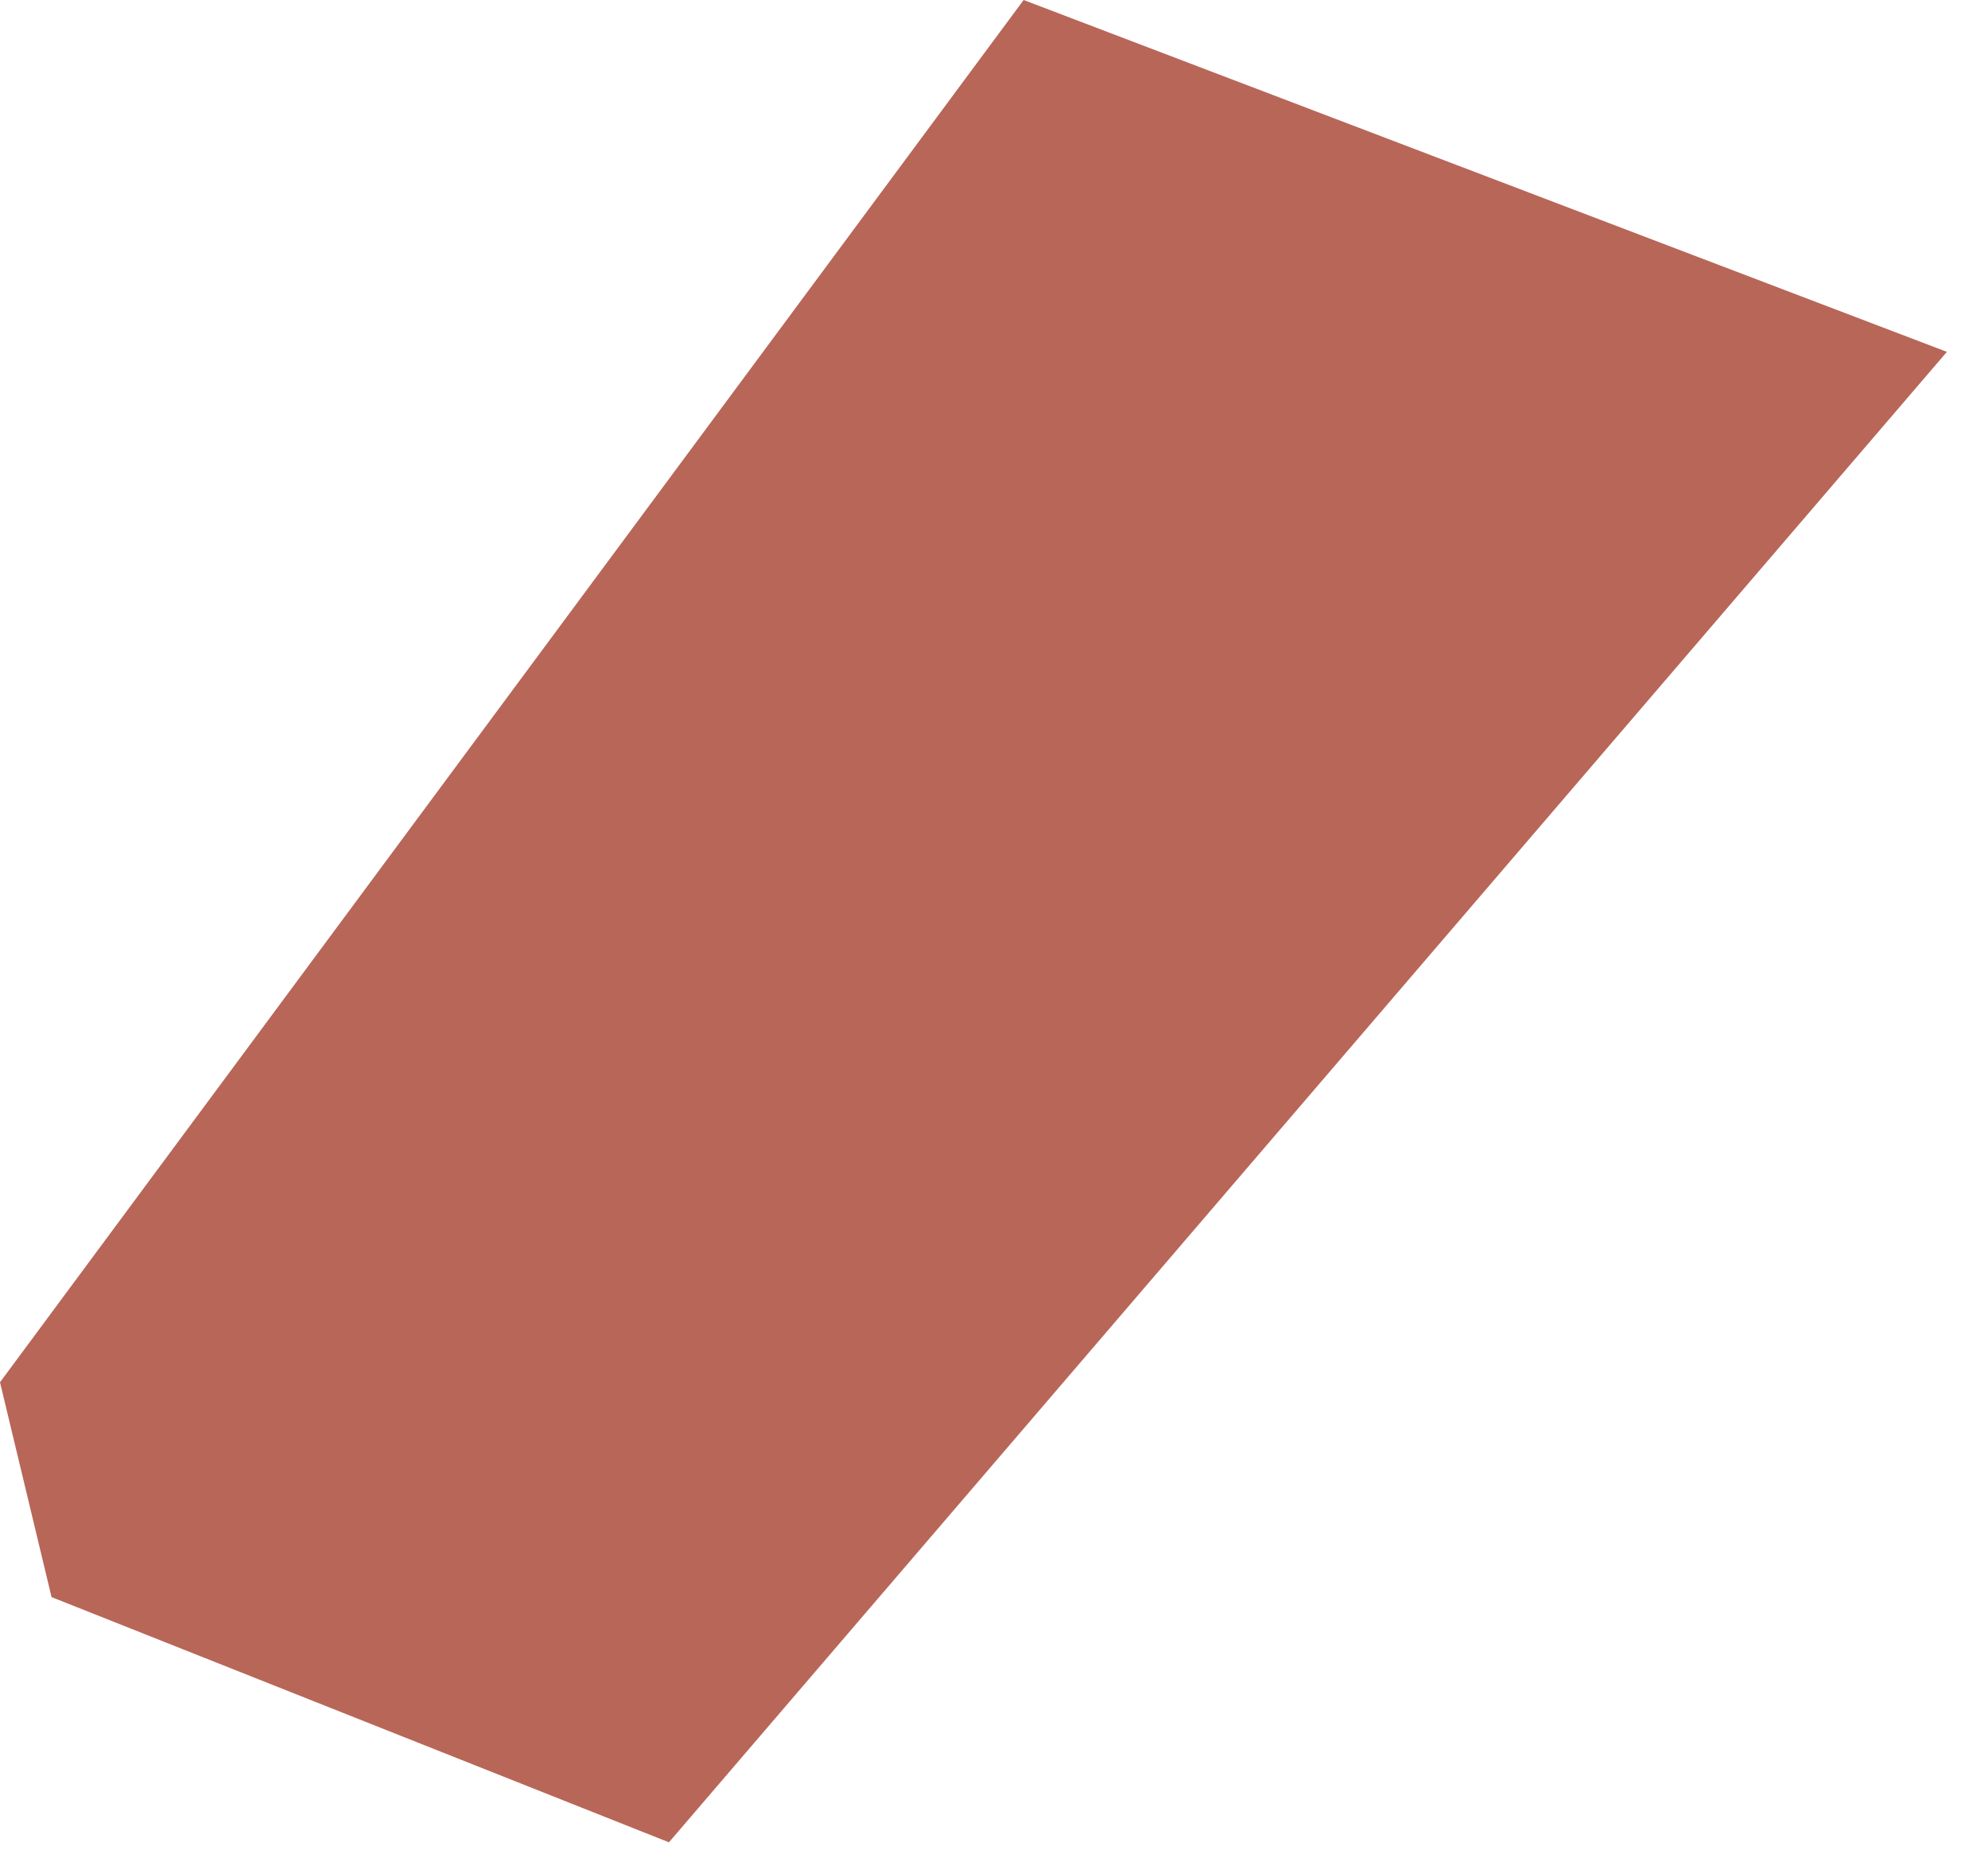
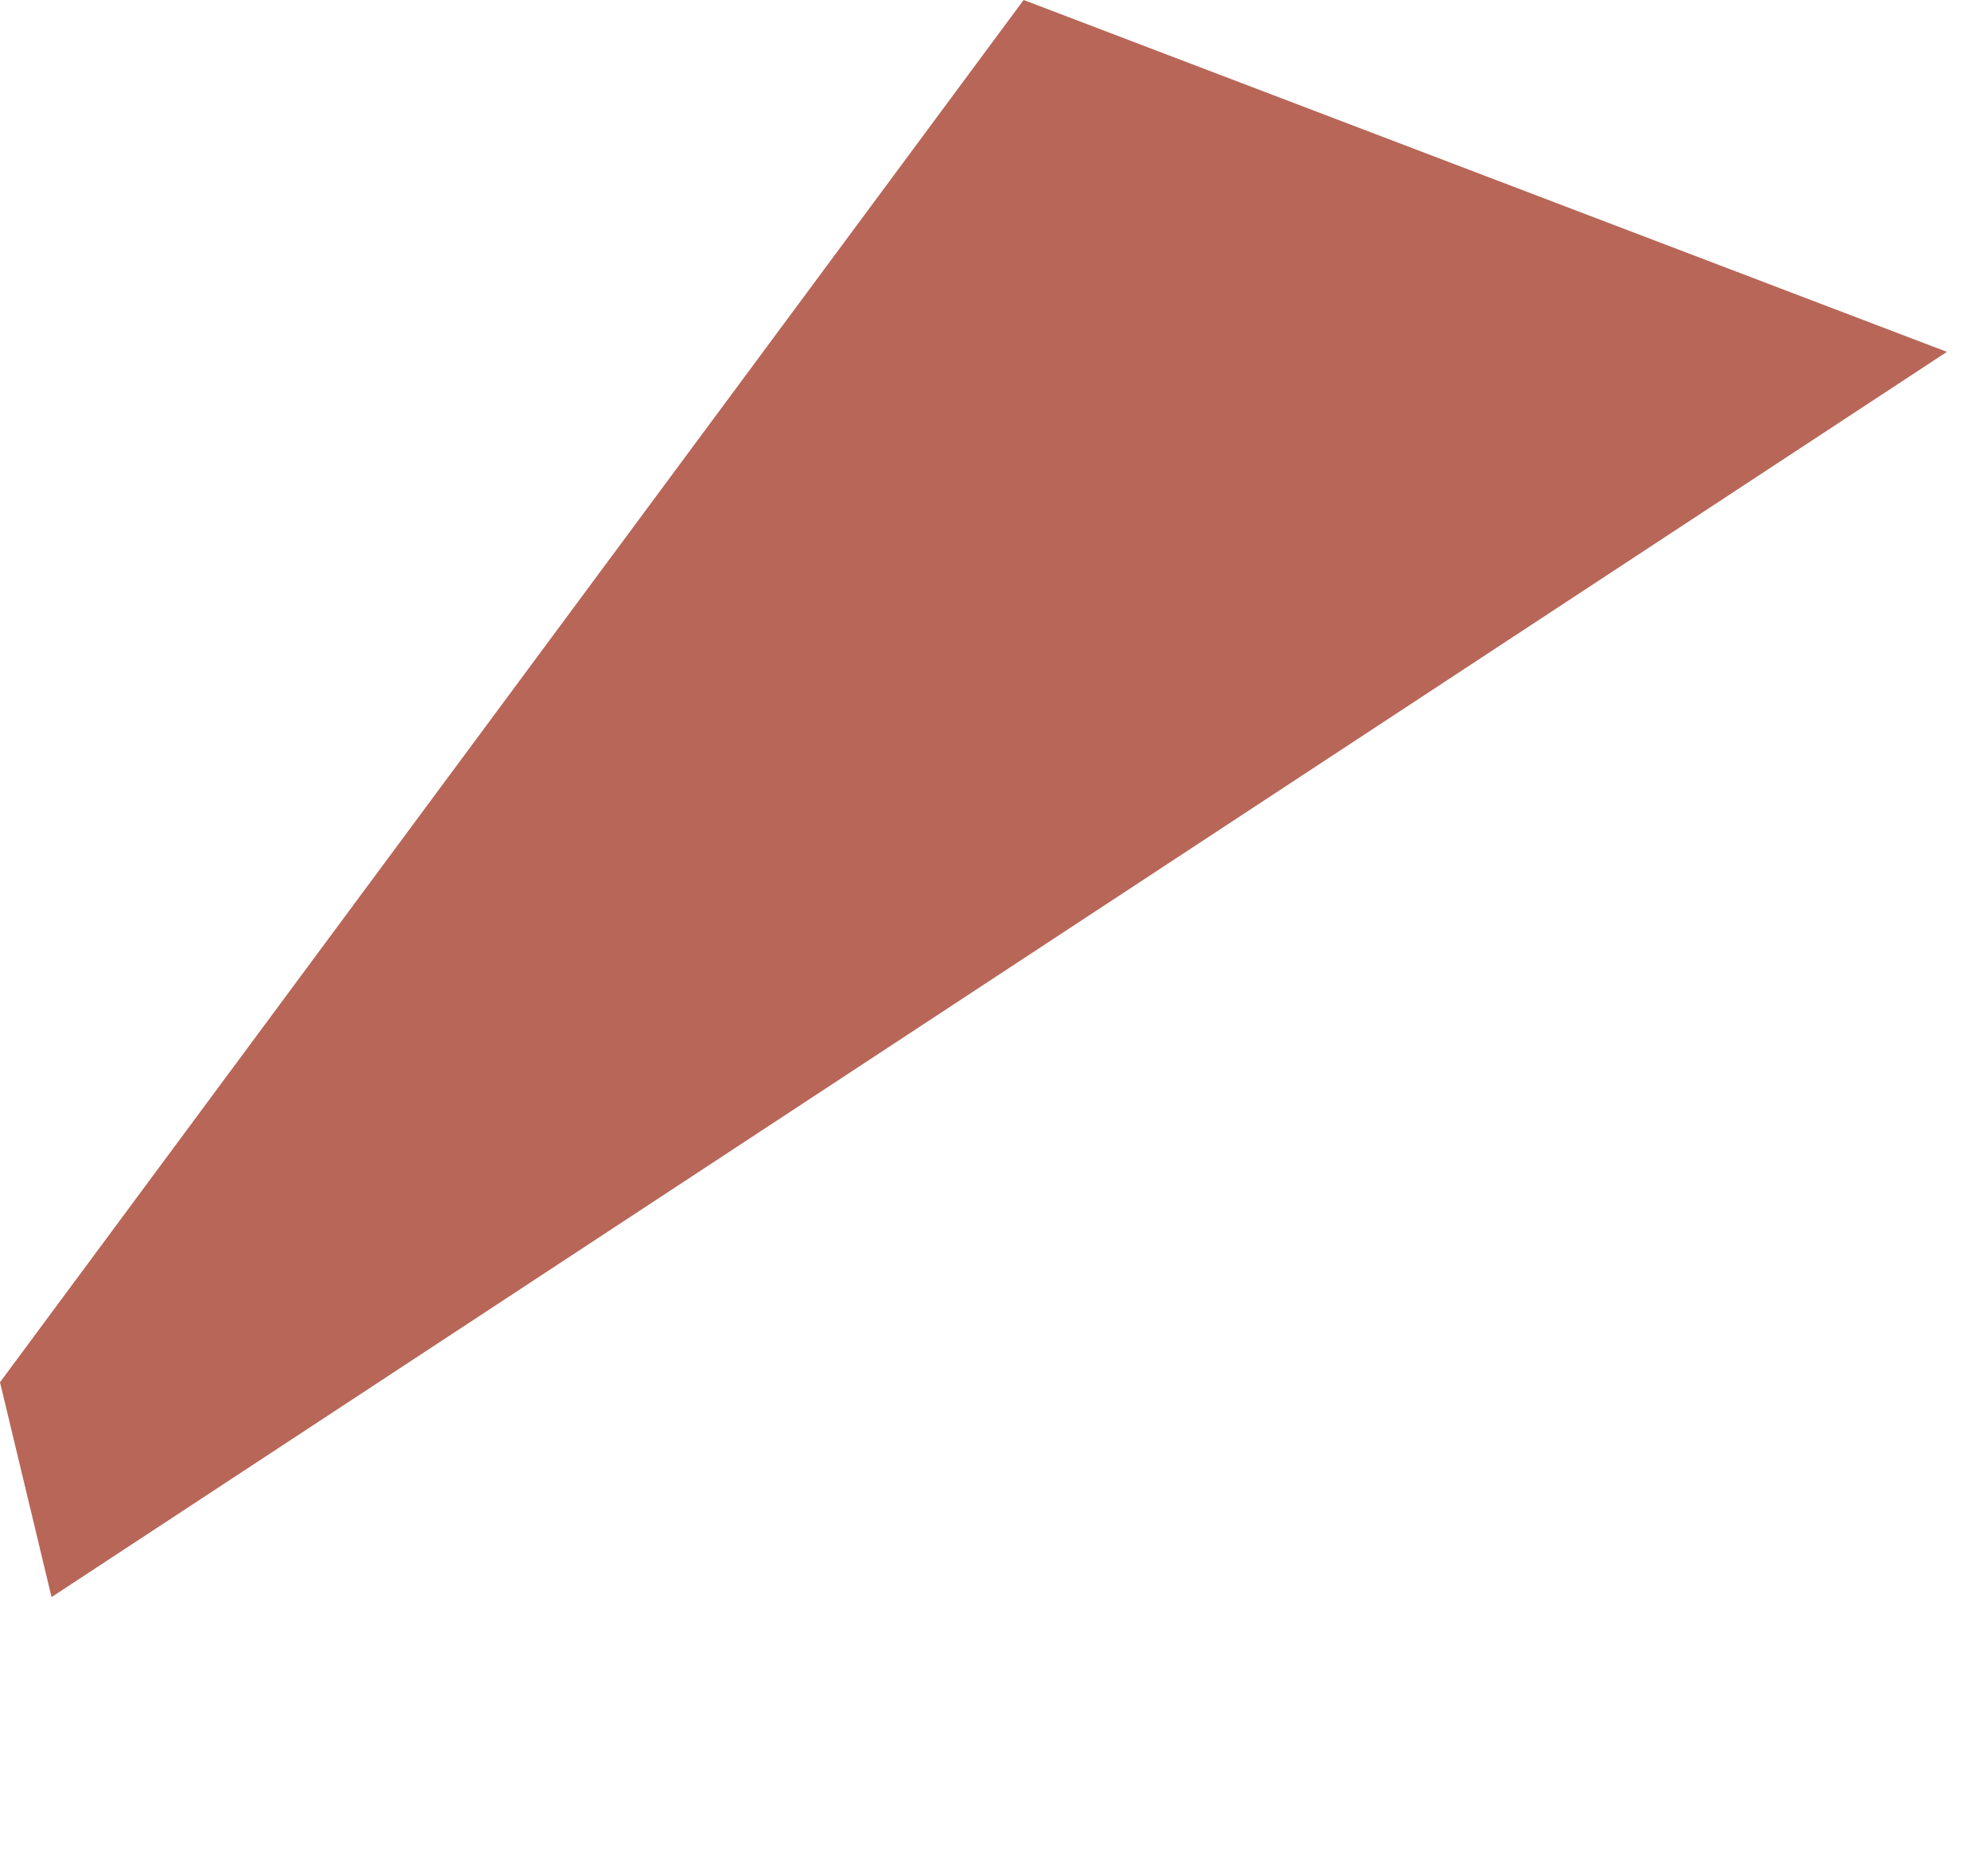
<svg xmlns="http://www.w3.org/2000/svg" fill="none" height="100%" overflow="visible" preserveAspectRatio="none" style="display: block;" viewBox="0 0 43 40" width="100%">
-   <path d="M0 29.892L22.141 0L42.111 7.609L14.469 39.841L1.115 34.538L0 29.892Z" fill="#B86658" id="Vector" />
+   <path d="M0 29.892L22.141 0L42.111 7.609L1.115 34.538L0 29.892Z" fill="#B86658" id="Vector" />
</svg>